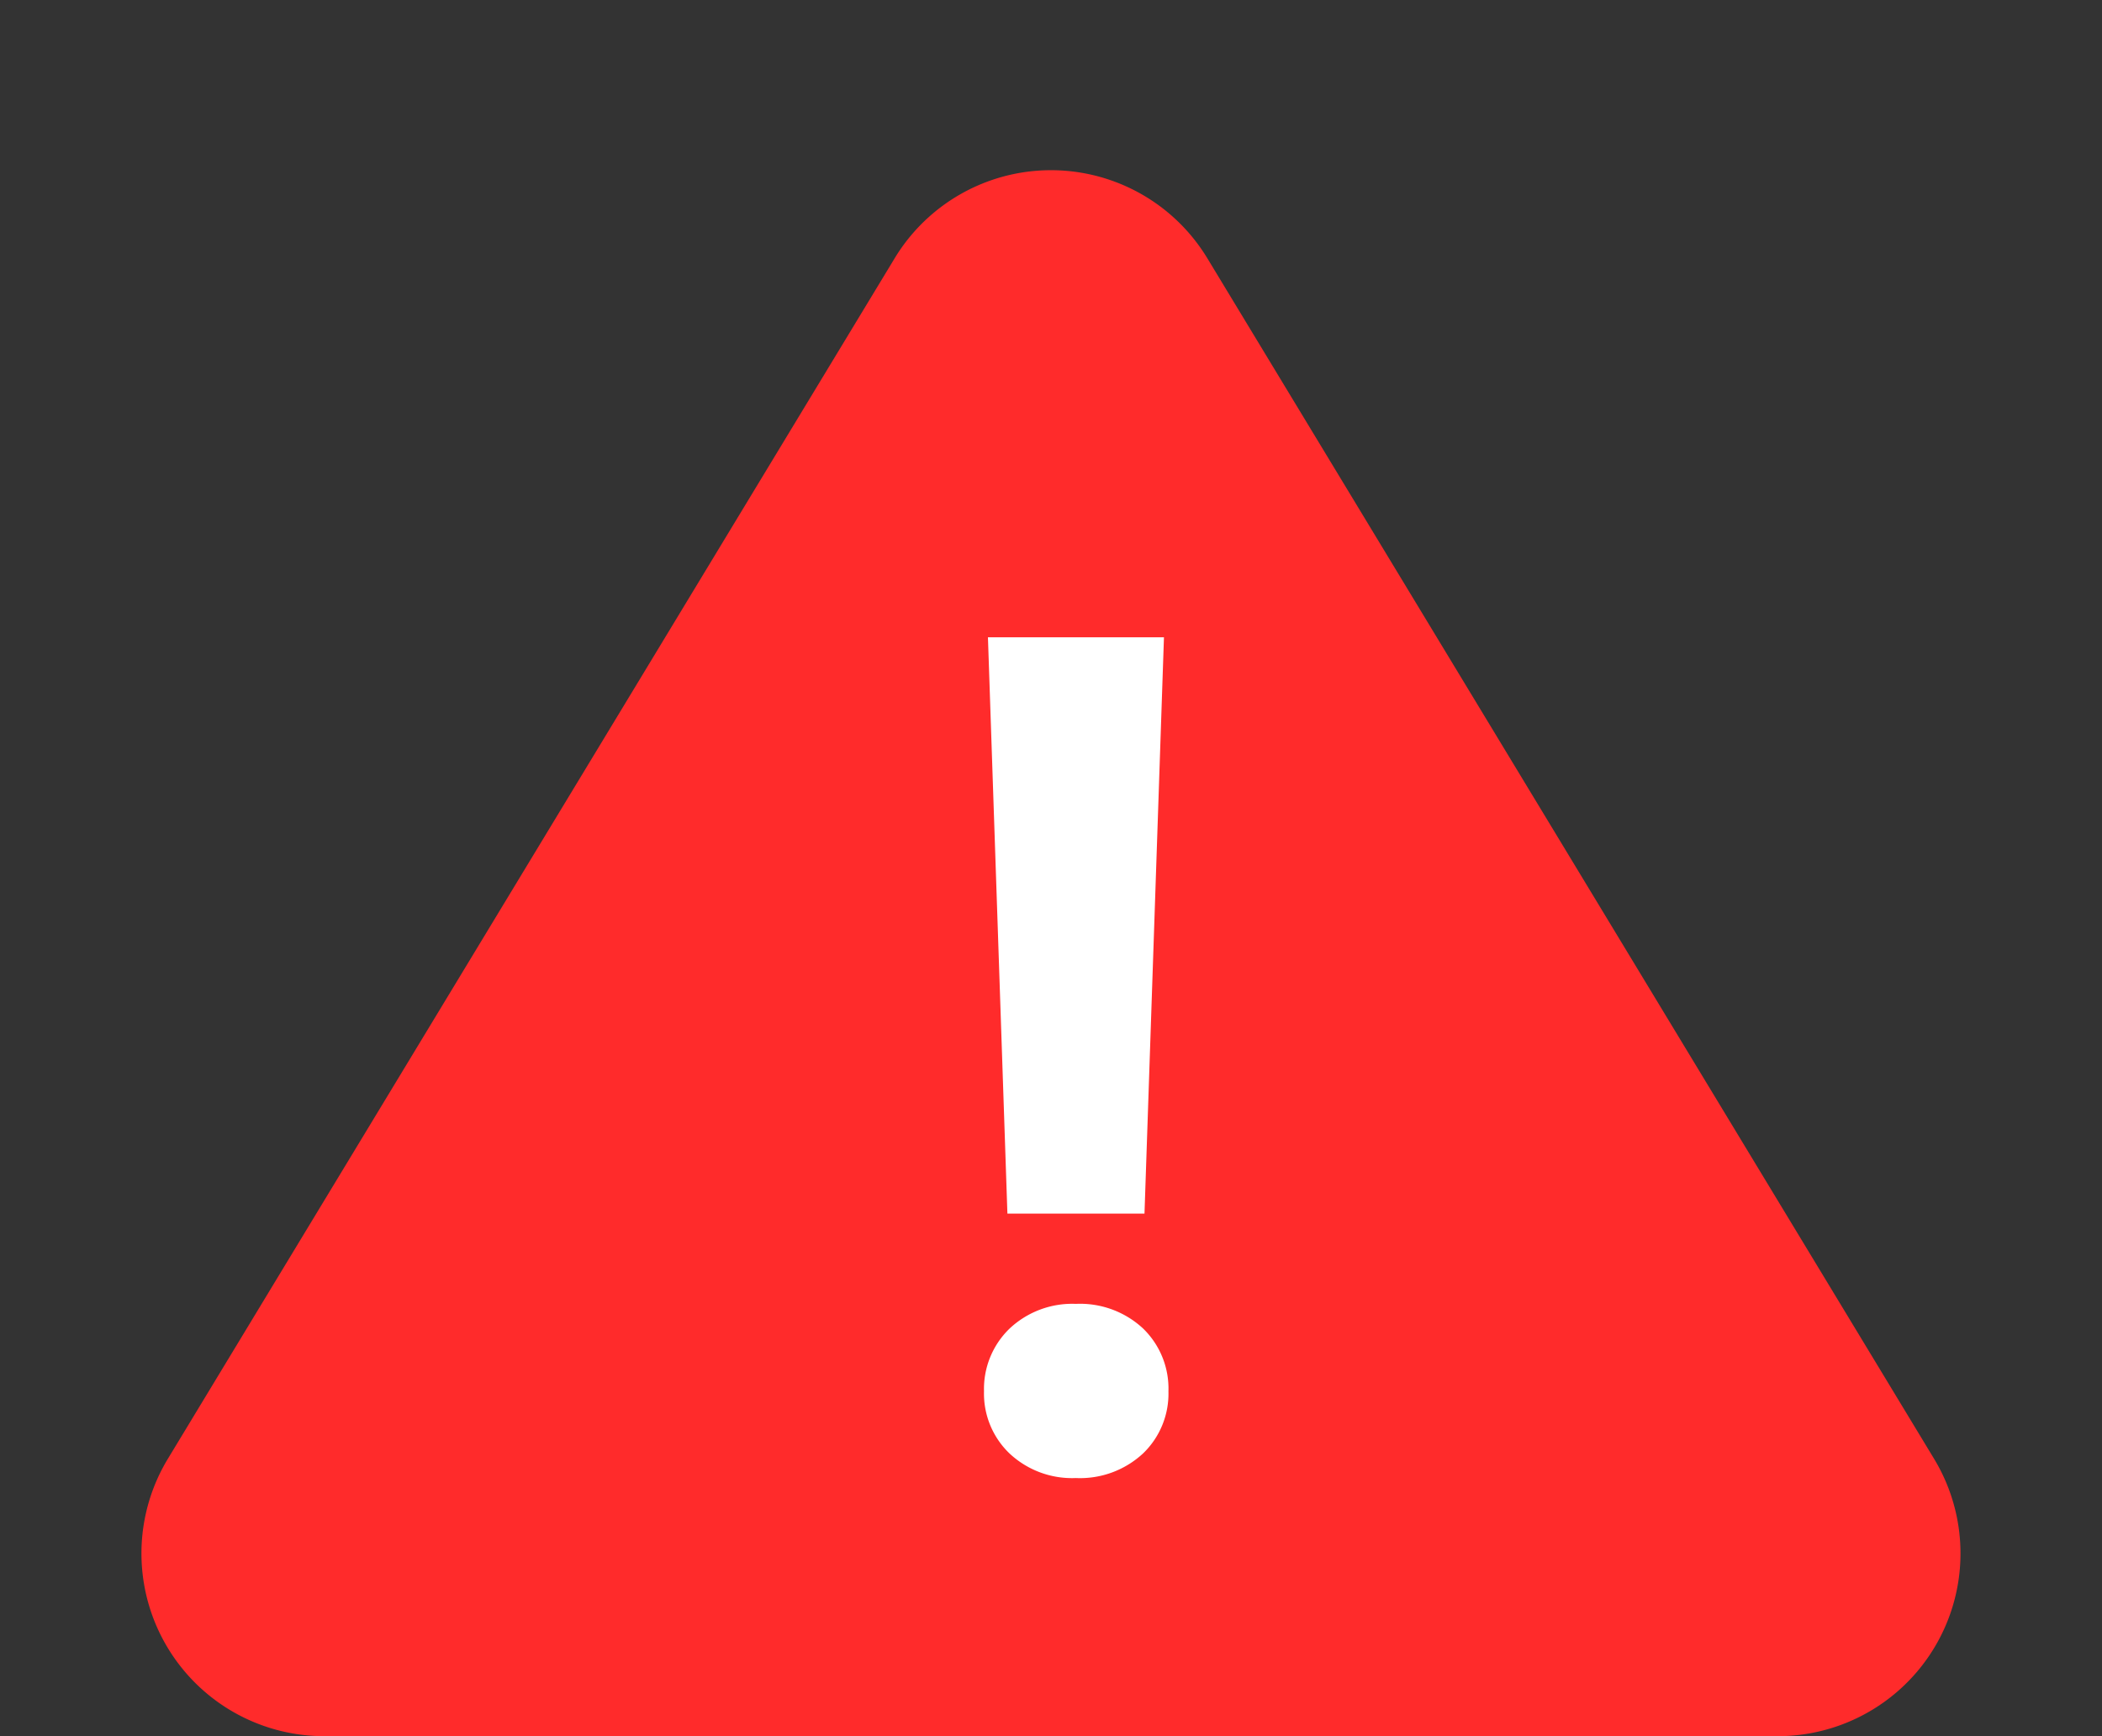
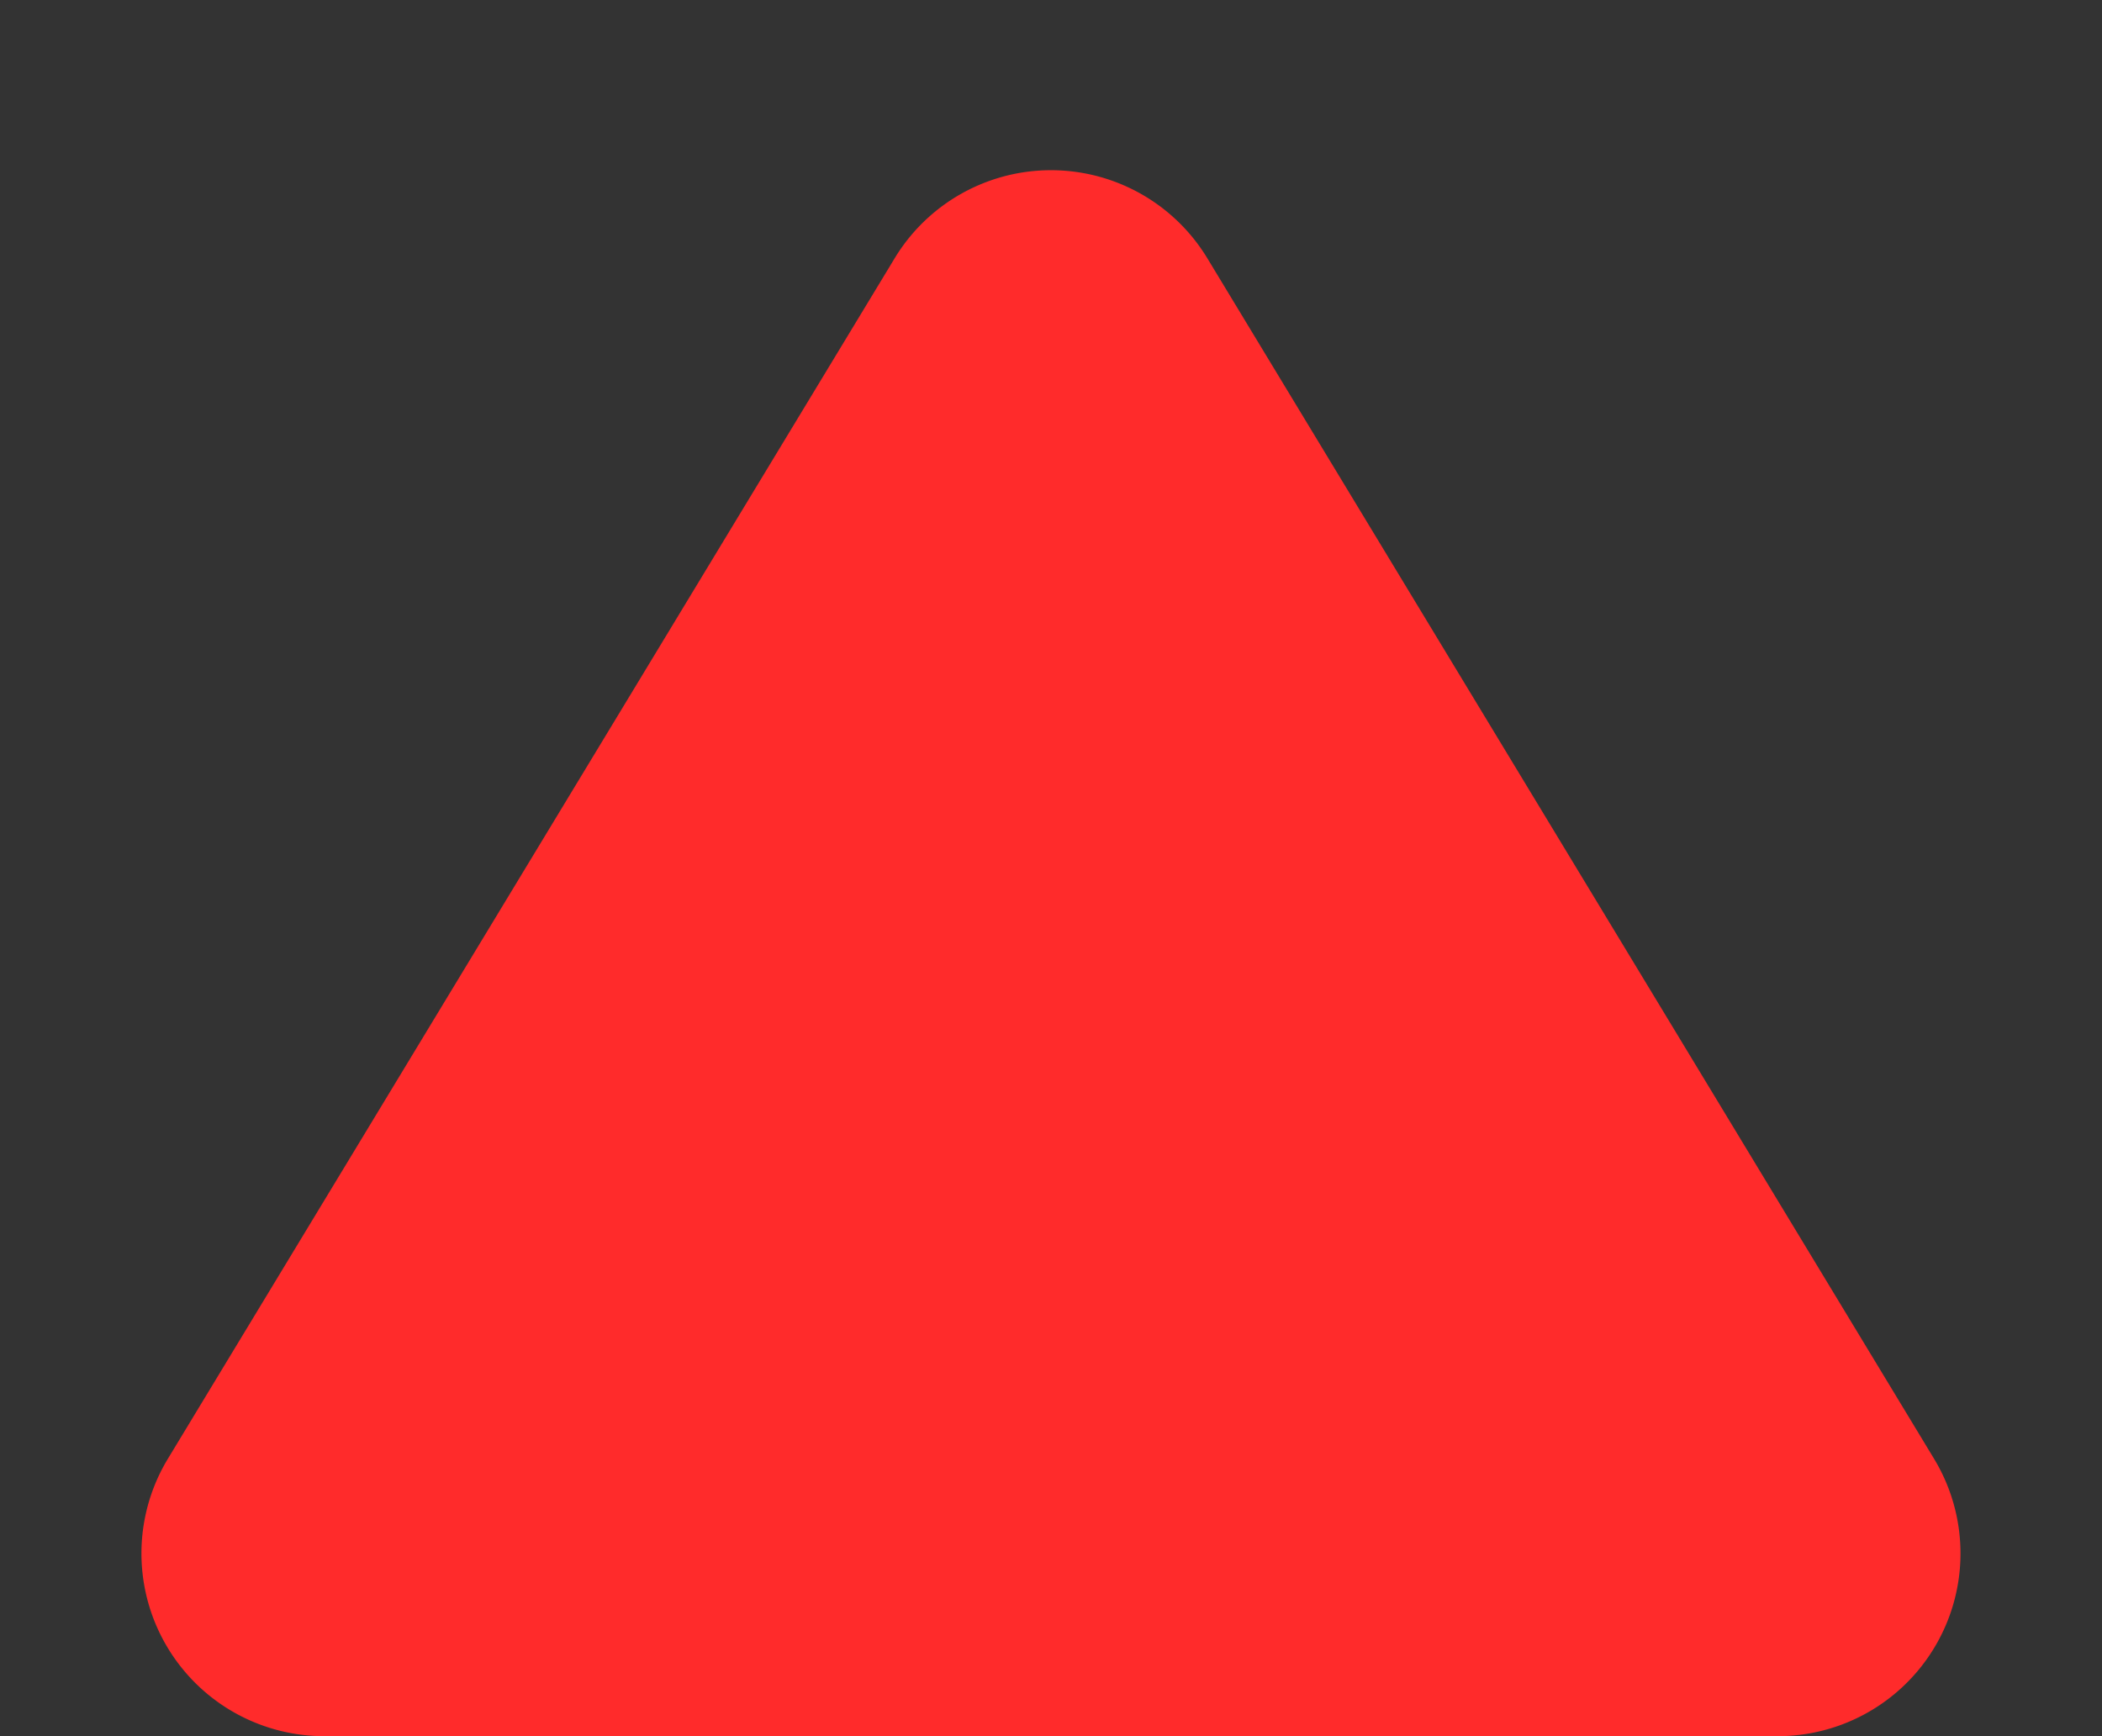
<svg xmlns="http://www.w3.org/2000/svg" id="icon" width="23" height="19" viewBox="0 0 23 19">
  <rect x="0" y="0" width="23" height="19" fill="#333333" stroke="none" />
  <path id="多角形_21" data-name="多角形 21" d="M9.789,2.827a2,2,0,0,1,3.422,0l7.952,13.138A2,2,0,0,1,19.452,19H3.548a2,2,0,0,1-1.711-3.036Z" fill="#ff2b2b" />
-   <path id="パス_24000" data-name="パス 24000" d="M.851-2.224h-1.5L-.862-8.531H1.064ZM.1-1.236a1.012,1.012,0,0,1,.735.269.915.915,0,0,1,.278.688A.907.907,0,0,1,.836.4,1.012,1.012,0,0,1,.1.67,1,1,0,0,1-.627.4.907.907,0,0,1-.905-.28.917.917,0,0,1-.627-.964,1,1,0,0,1,.1-1.236Z" transform="translate(11.672 15.505)" fill="#fff" />
</svg>